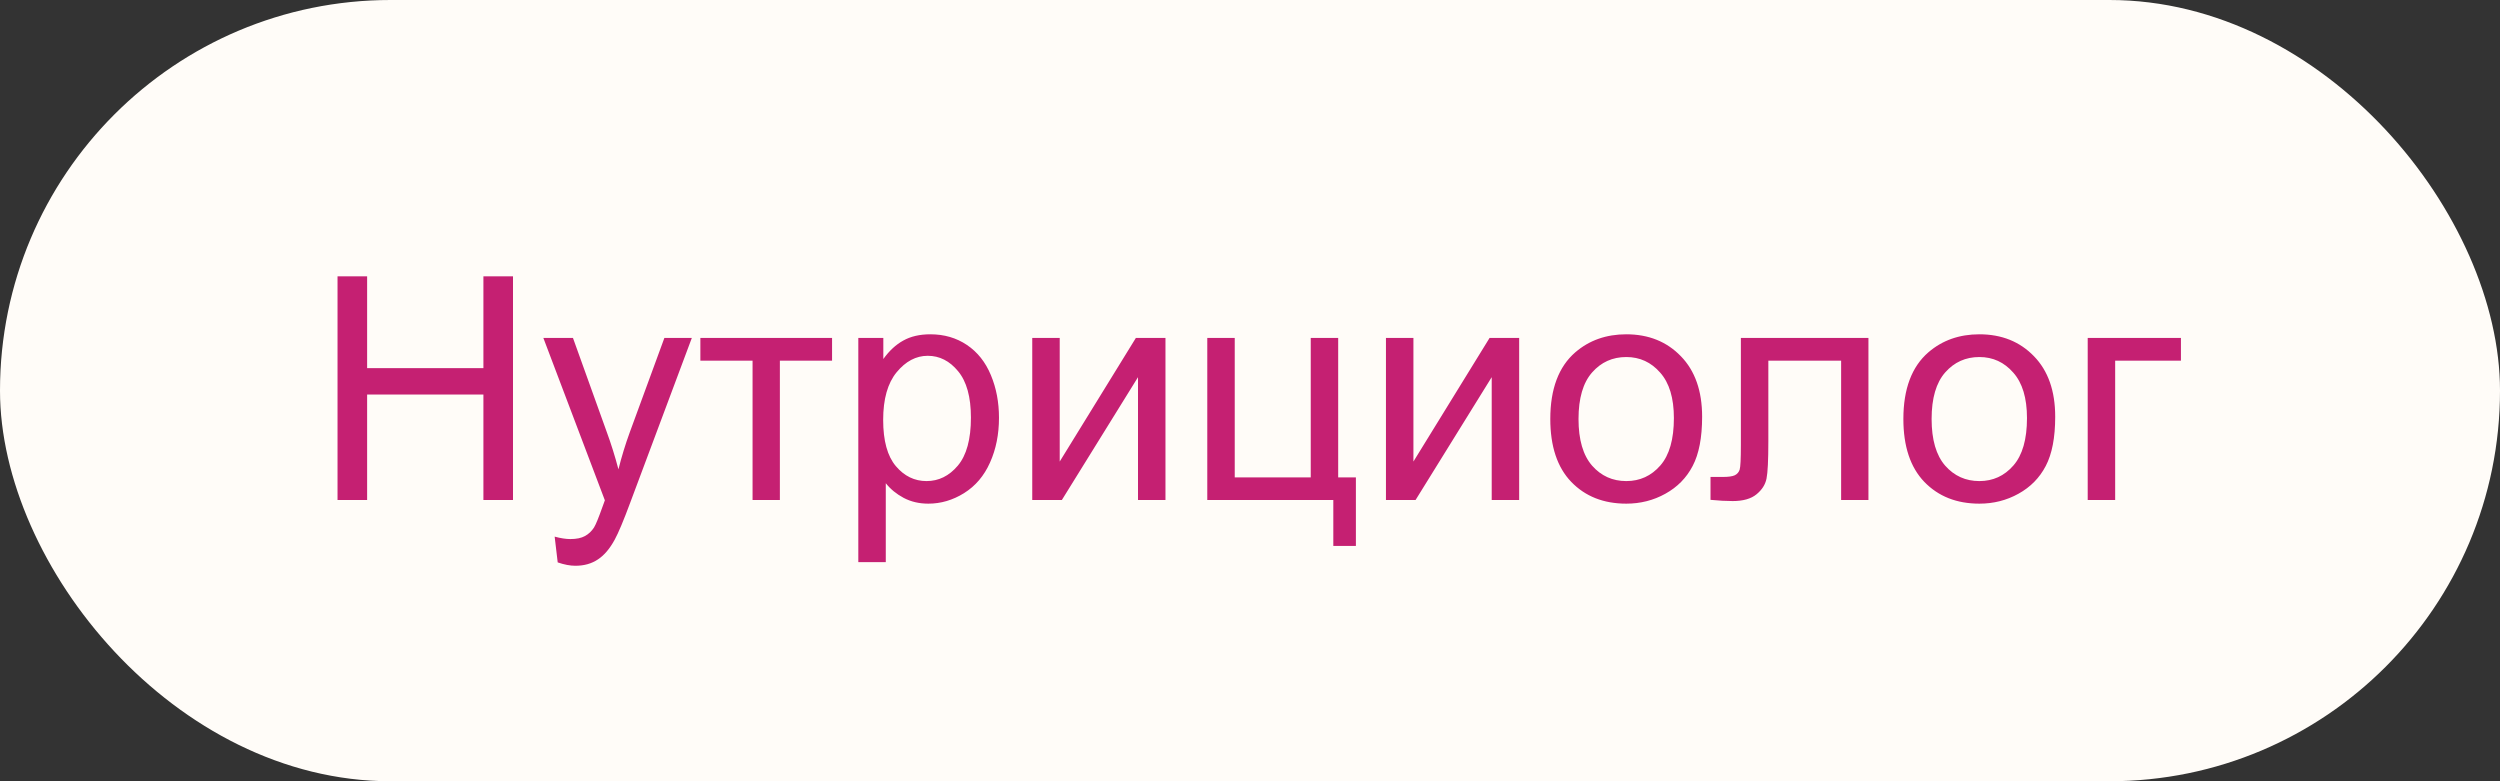
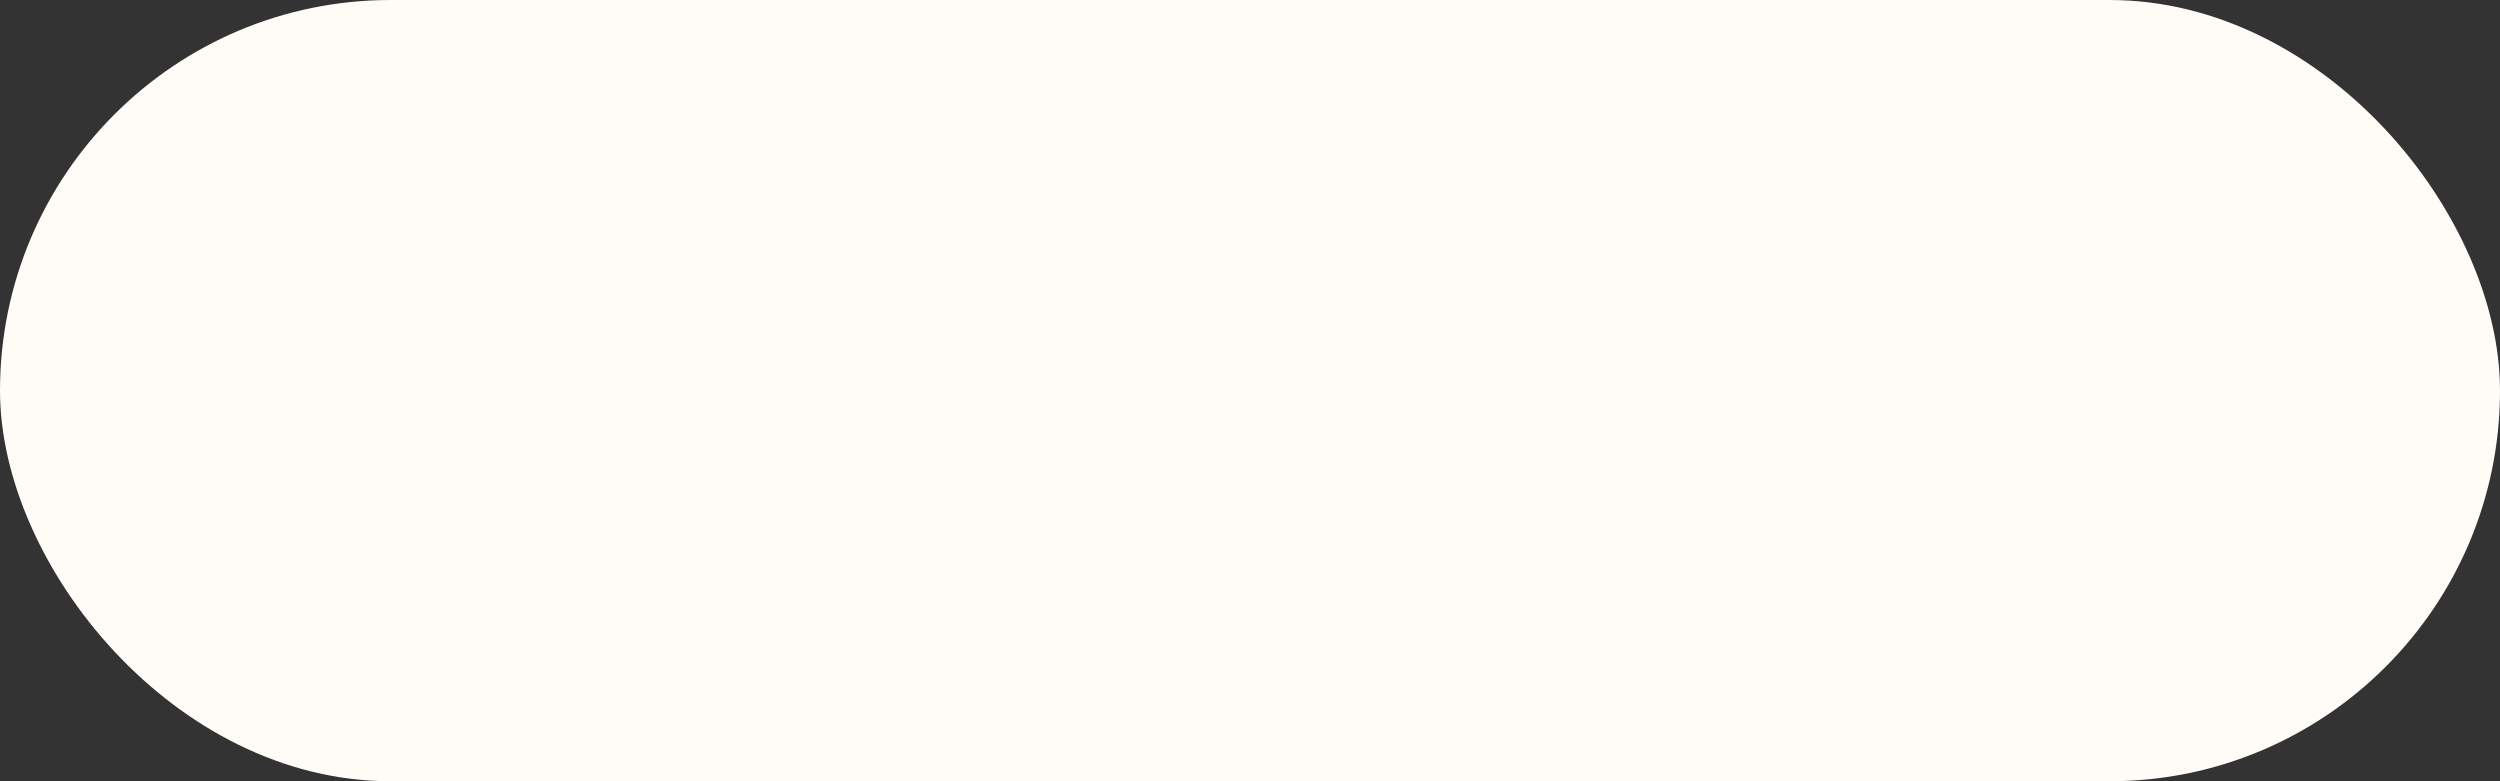
<svg xmlns="http://www.w3.org/2000/svg" width="160" height="50" viewBox="0 0 160 50" fill="none">
  <rect x="0" y="0" width="160" height="50" fill="#333333" stroke="none" />
  <rect width="160" height="50" rx="25" fill="#FFFCF8" />
-   <path d="M21.602 32V17.684H23.496V23.562H30.938V17.684H32.832V32H30.938V25.252H23.496V32H21.602ZM35.693 35.994L35.498 34.344C35.882 34.448 36.217 34.5 36.504 34.5C36.895 34.5 37.207 34.435 37.441 34.305C37.676 34.175 37.868 33.992 38.018 33.758C38.128 33.582 38.307 33.146 38.555 32.449C38.587 32.352 38.639 32.208 38.711 32.02L34.775 21.629H36.67L38.828 27.635C39.108 28.396 39.359 29.197 39.58 30.037C39.782 29.23 40.023 28.442 40.303 27.674L42.52 21.629H44.277L40.332 32.176C39.909 33.315 39.58 34.1 39.346 34.529C39.033 35.109 38.675 35.532 38.272 35.799C37.868 36.072 37.386 36.209 36.826 36.209C36.488 36.209 36.11 36.137 35.693 35.994ZM44.824 21.629H53.252V23.084H49.912V32H48.164V23.084H44.824V21.629ZM54.932 35.975V21.629H56.533V22.977C56.911 22.449 57.337 22.055 57.812 21.795C58.288 21.528 58.864 21.395 59.541 21.395C60.426 21.395 61.208 21.622 61.885 22.078C62.562 22.534 63.073 23.178 63.418 24.012C63.763 24.838 63.935 25.747 63.935 26.736C63.935 27.797 63.743 28.755 63.359 29.607C62.982 30.454 62.428 31.105 61.699 31.561C60.977 32.01 60.215 32.234 59.414 32.234C58.828 32.234 58.301 32.111 57.832 31.863C57.37 31.616 56.989 31.303 56.69 30.926V35.975H54.932ZM56.523 26.873C56.523 28.208 56.794 29.194 57.334 29.832C57.874 30.47 58.529 30.789 59.297 30.789C60.078 30.789 60.745 30.46 61.299 29.803C61.859 29.139 62.139 28.113 62.139 26.727C62.139 25.405 61.865 24.415 61.318 23.758C60.778 23.1 60.13 22.771 59.375 22.771C58.626 22.771 57.962 23.123 57.383 23.826C56.81 24.523 56.523 25.538 56.523 26.873ZM66.064 21.629H67.822V29.539L72.695 21.629H74.59V32H72.832V24.139L67.959 32H66.064V21.629ZM77.266 21.629H79.023V30.555H83.887V21.629H85.644V30.555H86.777V34.94H85.332V32H77.266V21.629ZM88.701 21.629H90.459V29.539L95.332 21.629H97.227V32H95.469V24.139L90.596 32H88.701V21.629ZM99.219 26.814C99.219 24.894 99.753 23.471 100.82 22.547C101.712 21.779 102.799 21.395 104.082 21.395C105.508 21.395 106.673 21.863 107.578 22.801C108.483 23.732 108.936 25.021 108.936 26.668C108.936 28.003 108.734 29.054 108.33 29.822C107.933 30.584 107.35 31.176 106.582 31.6C105.82 32.023 104.987 32.234 104.082 32.234C102.63 32.234 101.455 31.769 100.557 30.838C99.665 29.907 99.219 28.566 99.219 26.814ZM101.025 26.814C101.025 28.143 101.315 29.139 101.895 29.803C102.474 30.46 103.203 30.789 104.082 30.789C104.954 30.789 105.68 30.457 106.26 29.793C106.839 29.129 107.129 28.116 107.129 26.756C107.129 25.473 106.836 24.503 106.25 23.846C105.671 23.182 104.948 22.85 104.082 22.85C103.203 22.85 102.474 23.178 101.895 23.836C101.315 24.494 101.025 25.486 101.025 26.814ZM111.416 21.629H119.58V32H117.832V23.084H113.174V28.25C113.174 29.454 113.135 30.249 113.057 30.633C112.979 31.017 112.764 31.352 112.412 31.639C112.061 31.925 111.553 32.068 110.889 32.068C110.479 32.068 110.007 32.042 109.473 31.99V30.525H110.244C110.609 30.525 110.869 30.49 111.025 30.418C111.182 30.34 111.286 30.219 111.338 30.057C111.39 29.894 111.416 29.363 111.416 28.465V21.629ZM121.816 26.814C121.816 24.894 122.35 23.471 123.418 22.547C124.31 21.779 125.397 21.395 126.68 21.395C128.105 21.395 129.271 21.863 130.176 22.801C131.081 23.732 131.533 25.021 131.533 26.668C131.533 28.003 131.331 29.054 130.928 29.822C130.531 30.584 129.948 31.176 129.18 31.6C128.418 32.023 127.585 32.234 126.68 32.234C125.228 32.234 124.053 31.769 123.154 30.838C122.262 29.907 121.816 28.566 121.816 26.814ZM123.623 26.814C123.623 28.143 123.913 29.139 124.492 29.803C125.072 30.46 125.801 30.789 126.68 30.789C127.552 30.789 128.278 30.457 128.857 29.793C129.437 29.129 129.727 28.116 129.727 26.756C129.727 25.473 129.434 24.503 128.848 23.846C128.268 23.182 127.546 22.85 126.68 22.85C125.801 22.85 125.072 23.178 124.492 23.836C123.913 24.494 123.623 25.486 123.623 26.814ZM133.613 21.629H139.58V23.084H135.371V32H133.613V21.629Z" fill="#C52072" />
</svg>